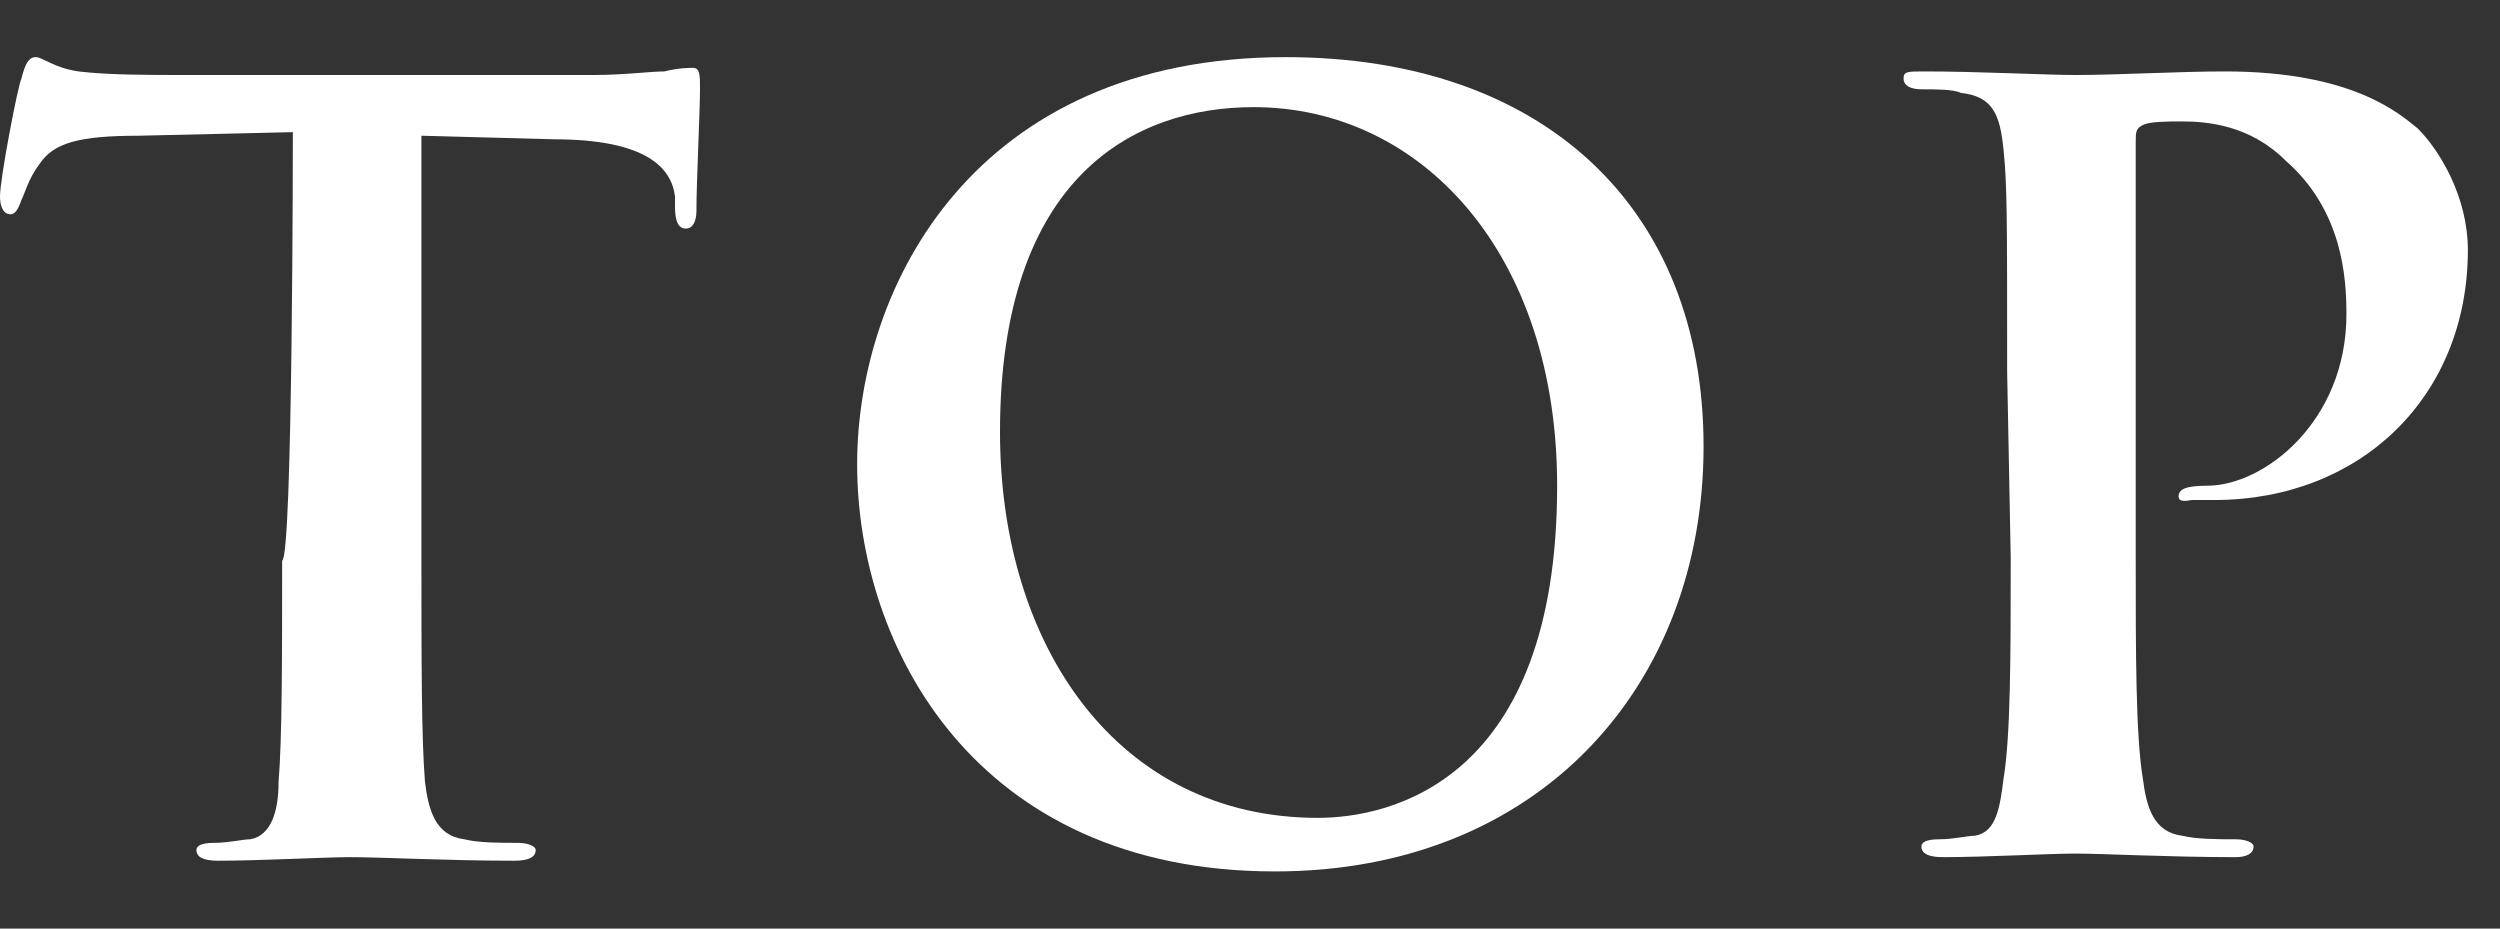
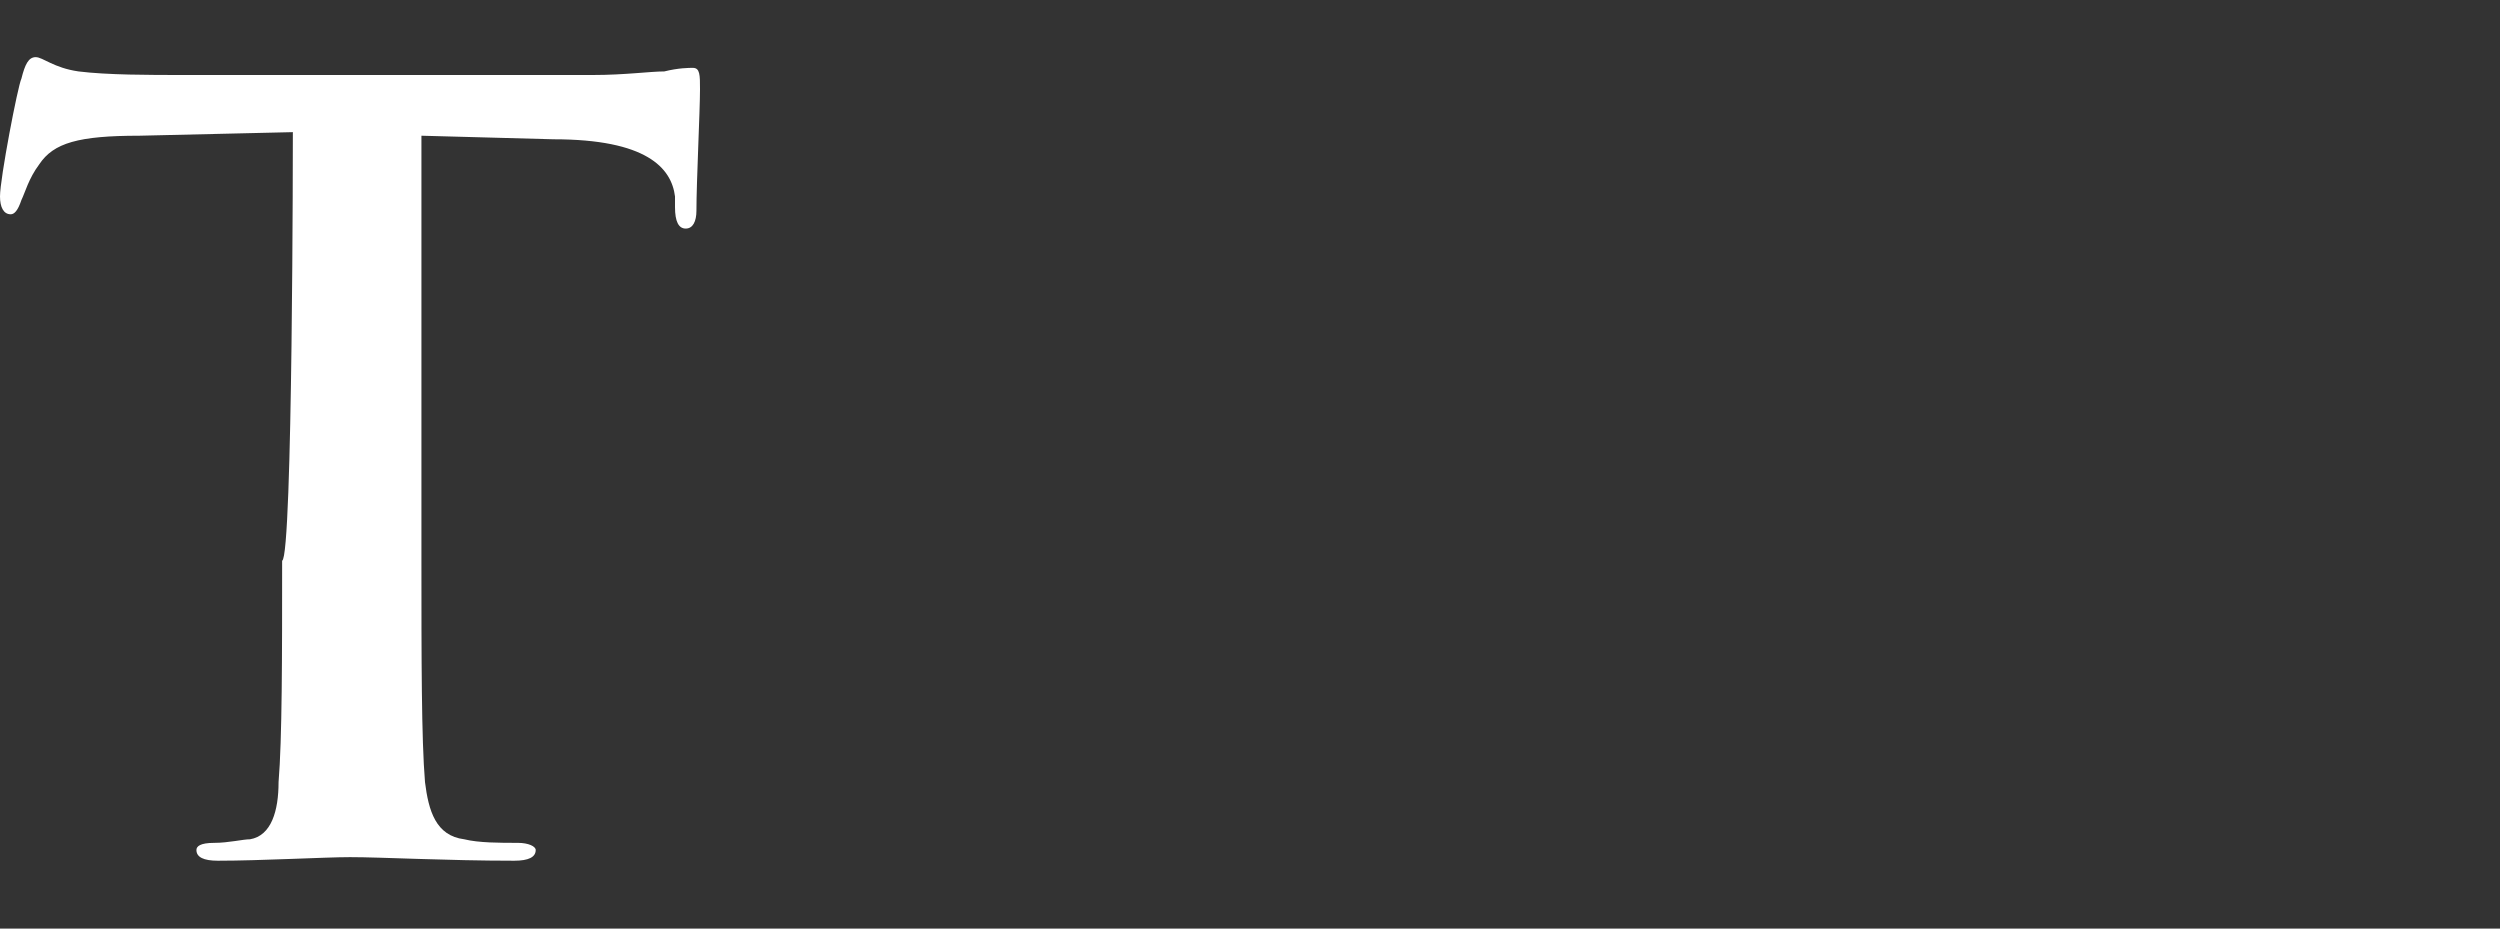
<svg xmlns="http://www.w3.org/2000/svg" version="1.1" id="Layer_2_00000011006494542251901260000000687692406653094318_" x="0px" y="0px" viewBox="0 0 70 26" style="enable-background:new 0 0 70 26;" xml:space="preserve">
  <rect x="0" y="0" width="70" height="26" fill="#333333" stroke="none" />
  <style type="text/css">
	.st0{fill:#FFFFFF;}
</style>
  <g id="_フローティングバナーmenu">
    <g>
      <path class="st0" d="M8.2,3.7L3.9,3.8C2.2,3.8,1.5,4,1.1,4.6c-0.3,0.4-0.4,0.8-0.5,1C0.5,5.9,0.4,6,0.3,6C0.1,6,0,5.8,0,5.5    c0-0.5,0.5-3.1,0.6-3.3C0.7,1.8,0.8,1.6,1,1.6c0.2,0,0.5,0.3,1.2,0.4C3,2.1,4.2,2.1,5.1,2.1h11.5c0.9,0,1.6-0.1,2-0.1    c0.4-0.1,0.7-0.1,0.8-0.1c0.2,0,0.2,0.2,0.2,0.6c0,0.6-0.1,2.6-0.1,3.4c0,0.3-0.1,0.5-0.3,0.5c-0.2,0-0.3-0.2-0.3-0.6l0-0.3    c-0.1-0.8-0.8-1.6-3.4-1.6l-3.7-0.1v11.9c0,2.7,0,5,0.1,6.2c0.1,0.8,0.3,1.5,1.1,1.6c0.4,0.1,1,0.1,1.5,0.1c0.3,0,0.5,0.1,0.5,0.2    c0,0.2-0.2,0.3-0.6,0.3c-1.9,0-3.7-0.1-4.6-0.1c-0.7,0-2.5,0.1-3.7,0.1c-0.4,0-0.6-0.1-0.6-0.3c0-0.1,0.1-0.2,0.5-0.2    c0.4,0,0.8-0.1,1-0.1c0.6-0.1,0.8-0.8,0.8-1.6c0.1-1.2,0.1-3.5,0.1-6.2C8.2,15.6,8.2,3.7,8.2,3.7z" />
-       <path class="st0" d="M24,13c0-5,3.3-11.4,12-11.4c7.2,0,11.7,4.2,11.7,10.9s-4.6,11.9-12,11.9C27.3,24.4,24,18.1,24,13z     M43.6,13.6C43.6,7.1,39.8,3,35.1,3C31.8,3,28,4.9,28,12.1c0,6,3.3,10.8,8.9,10.8C38.9,22.9,43.6,21.9,43.6,13.6z" />
-       <path class="st0" d="M56.2,10.4c0-4.4,0-5.2-0.1-6.2c-0.1-1-0.3-1.5-1.2-1.6c-0.2-0.1-0.7-0.1-1.1-0.1c-0.3,0-0.5-0.1-0.5-0.3    S53.4,2,53.9,2c1.5,0,3.4,0.1,4.2,0.1c1.2,0,2.9-0.1,4.2-0.1c3.6,0,4.9,1.2,5.4,1.6c0.6,0.6,1.4,1.9,1.4,3.4c0,4.1-3,7-7.1,7    c-0.2,0-0.5,0-0.6,0S61,14.1,61,13.9c0-0.2,0.2-0.3,0.8-0.3c1.6,0,3.9-1.8,3.9-4.8c0-1-0.1-2.9-1.7-4.3c-1-1-2.2-1.1-2.9-1.1    c-0.4,0-0.9,0-1.1,0.1c-0.2,0.1-0.2,0.2-0.2,0.5v11.6c0,2.7,0,5,0.2,6.2c0.1,0.8,0.3,1.5,1.1,1.6c0.4,0.1,1,0.1,1.5,0.1    c0.3,0,0.5,0.1,0.5,0.2c0,0.2-0.2,0.3-0.5,0.3c-1.9,0-3.7-0.1-4.5-0.1c-0.7,0-2.5,0.1-3.7,0.1c-0.4,0-0.6-0.1-0.6-0.3    c0-0.1,0.1-0.2,0.5-0.2c0.4,0,0.8-0.1,1-0.1c0.6-0.1,0.7-0.8,0.8-1.6c0.2-1.2,0.2-3.5,0.2-6.2L56.2,10.4L56.2,10.4z" />
    </g>
  </g>
</svg>